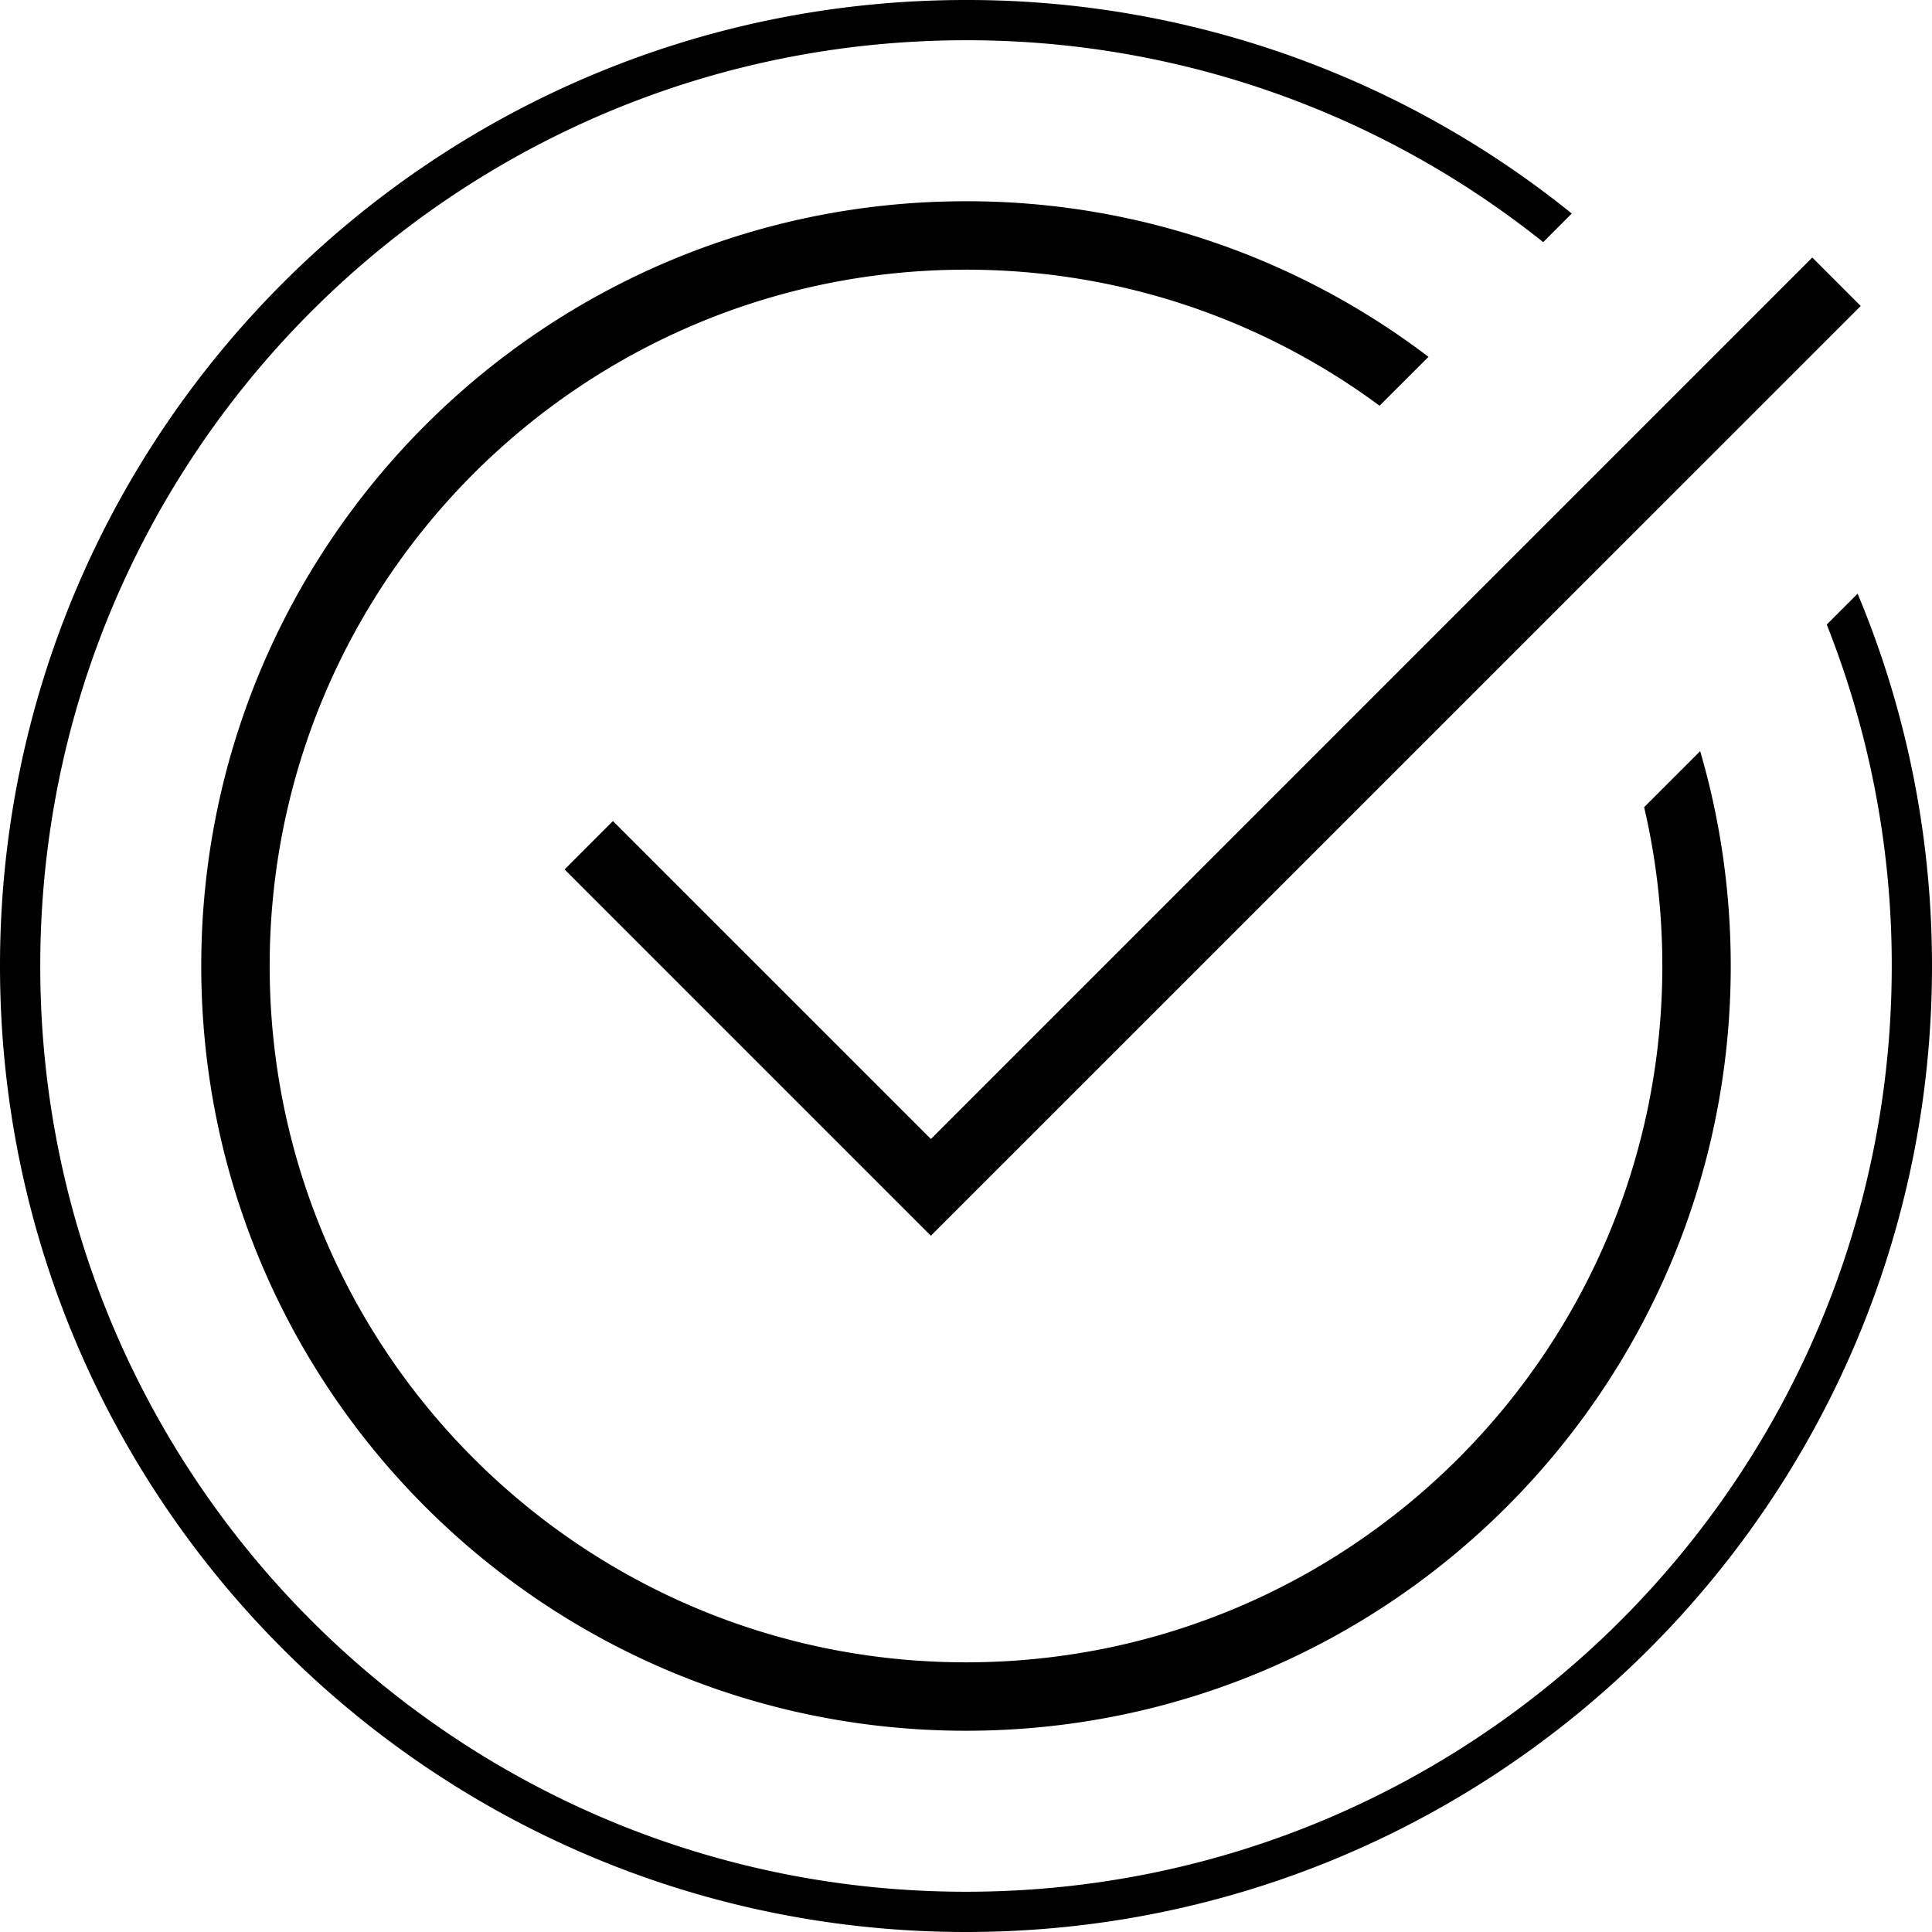
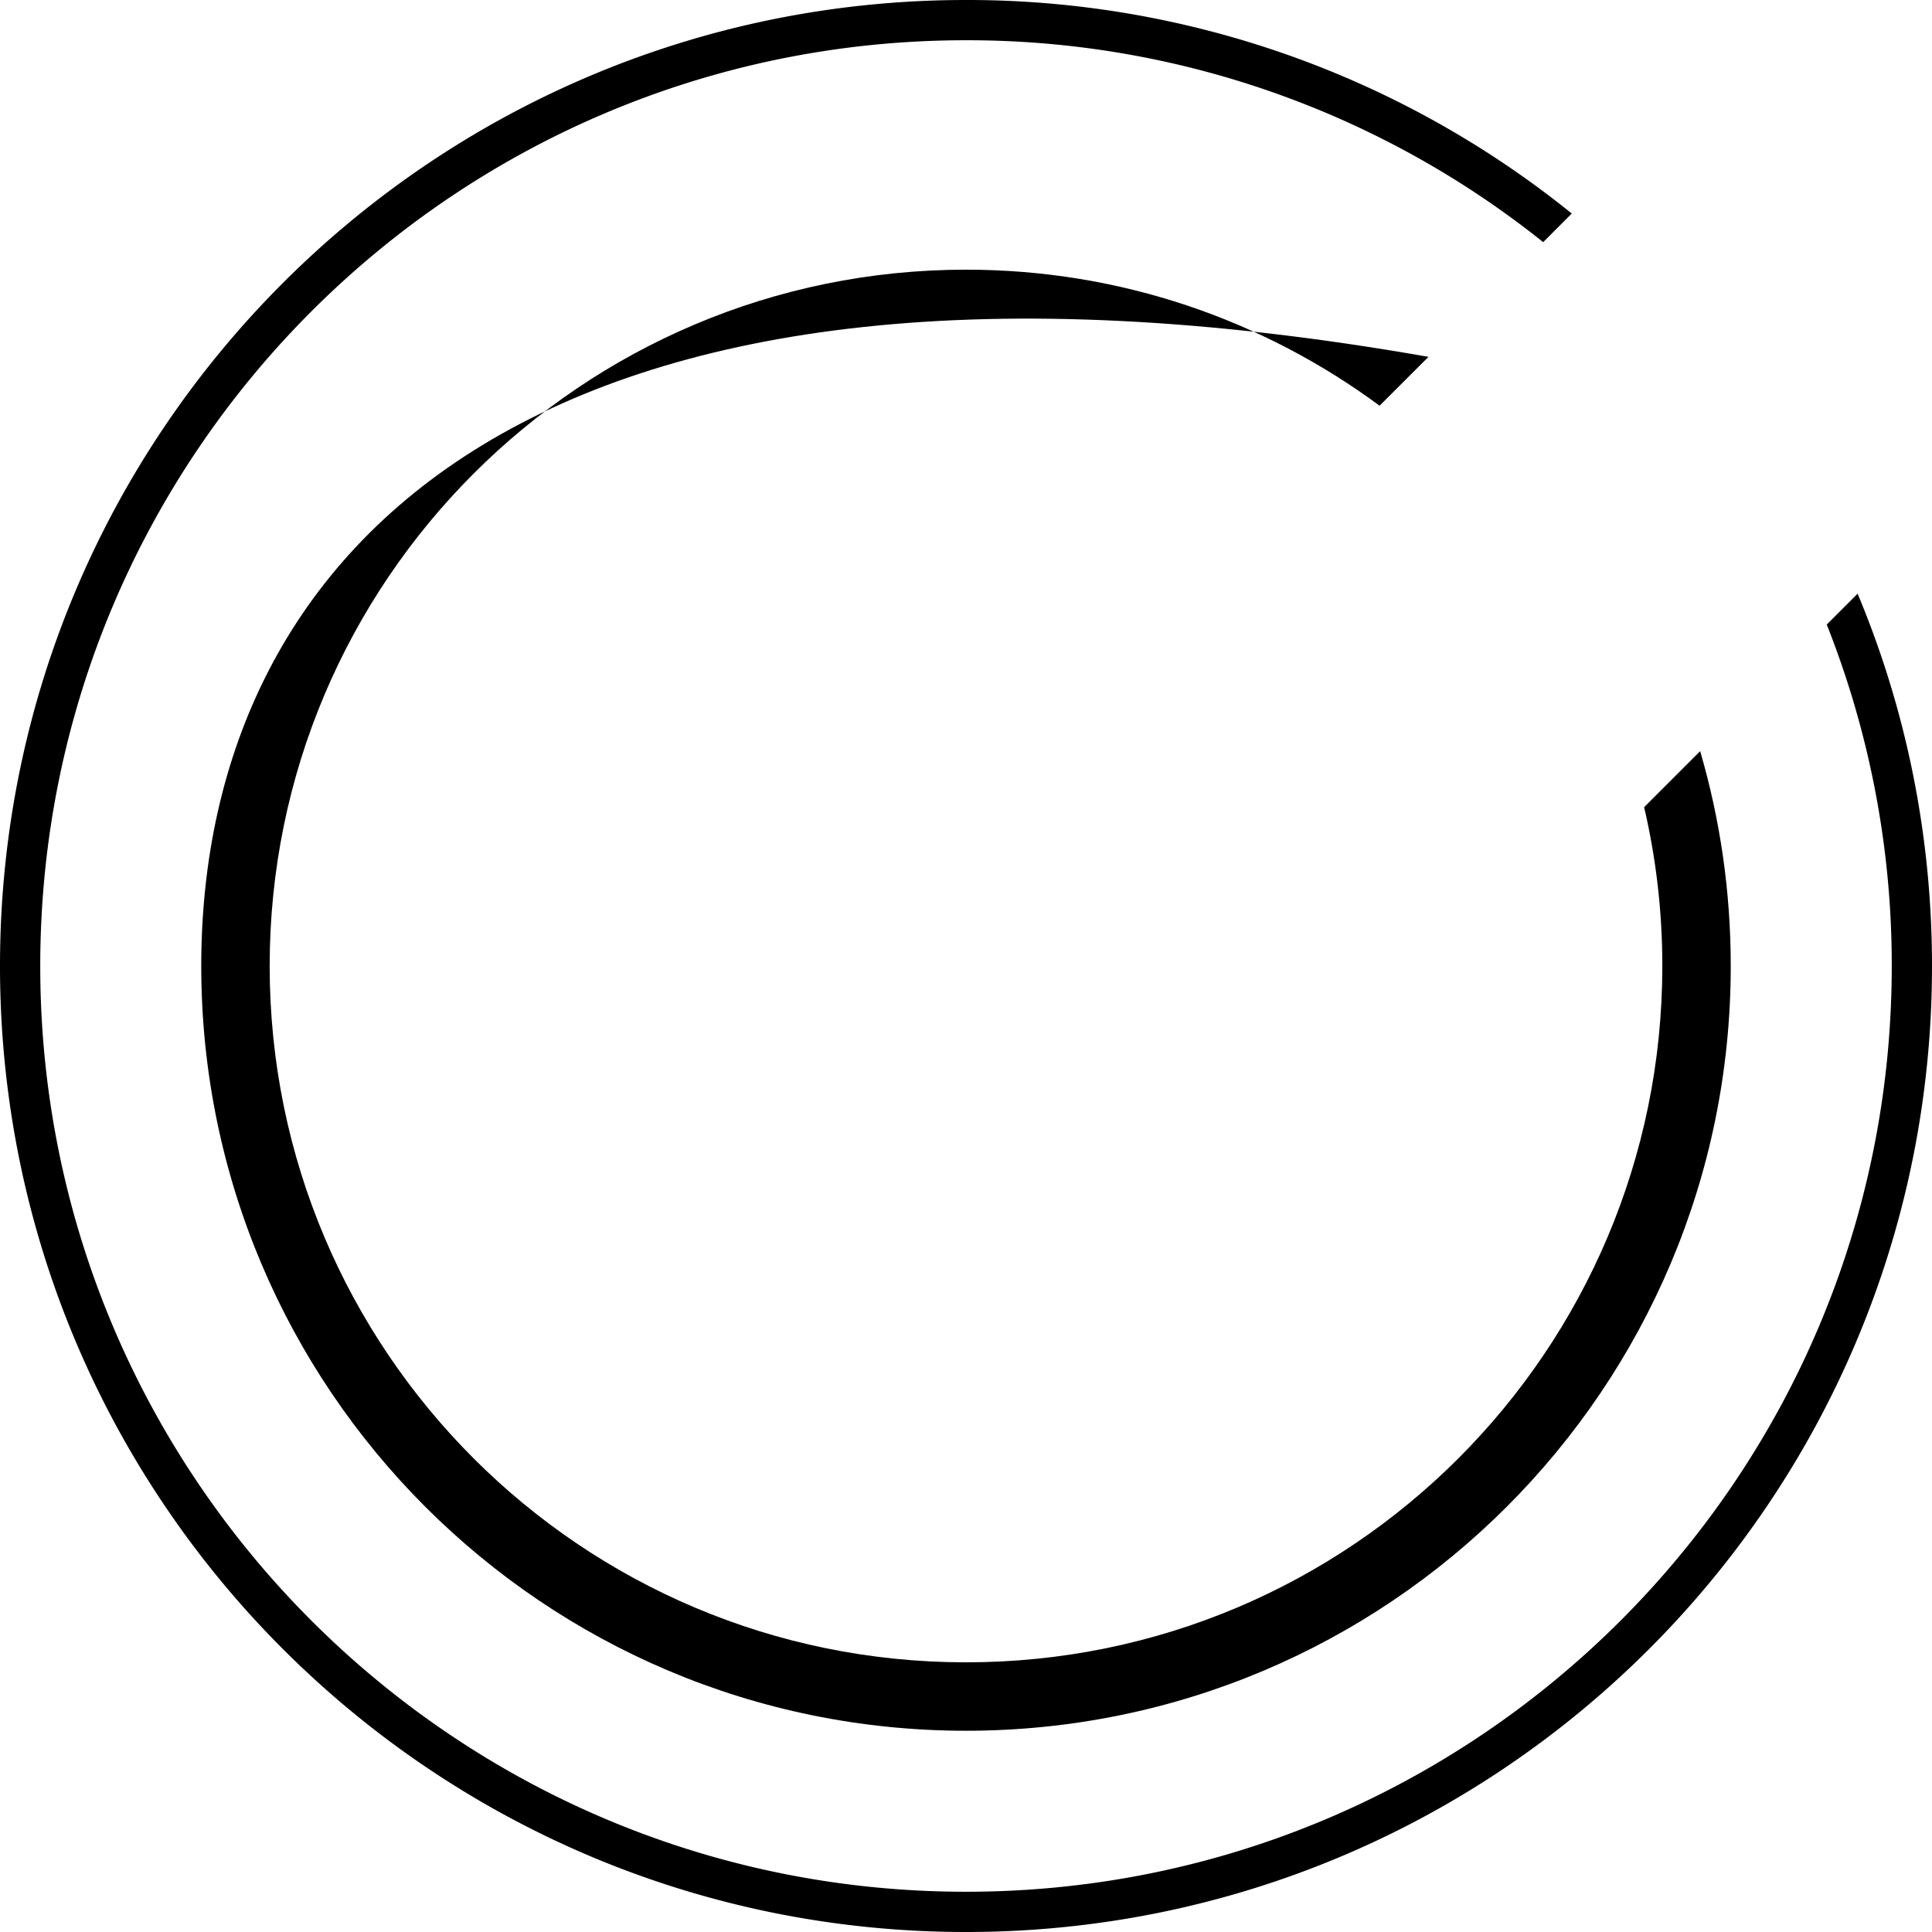
<svg xmlns="http://www.w3.org/2000/svg" width="48" height="48" fill="none">
-   <path fill-rule="evenodd" clip-rule="evenodd" d="M46.23 7.601L23.127 30.702l-9.1-9.101 1.201-1.202 7.9 7.899 21.898-21.9 1.202 1.203z" fill="#000" />
-   <path d="M35.49 8.866A18.917 18.917 0 0024 5C13.507 5 5 13.507 5 24s8.507 19 19 19 19-8.507 19-19c0-1.853-.265-3.645-.76-5.338l-1.392 1.392c.296 1.268.452 2.588.452 3.946 0 9.554-7.745 17.3-17.3 17.3S6.7 33.555 6.7 24 14.445 6.7 24 6.7c3.848 0 7.402 1.256 10.275 3.38l1.215-1.214z" fill="#000" />
+   <path d="M35.49 8.866C13.507 5 5 13.507 5 24s8.507 19 19 19 19-8.507 19-19c0-1.853-.265-3.645-.76-5.338l-1.392 1.392c.296 1.268.452 2.588.452 3.946 0 9.554-7.745 17.3-17.3 17.3S6.7 33.555 6.7 24 14.445 6.7 24 6.7c3.848 0 7.402 1.256 10.275 3.38l1.215-1.214z" fill="#000" />
  <path d="M39.05 5.305A23.9 23.9 0 0024 0C10.745 0 0 10.745 0 24s10.745 24 24 24 24-10.745 24-24c0-3.279-.657-6.404-1.848-9.25l-.767.767A22.938 22.938 0 0147 24c0 12.703-10.297 23-23 23S1 36.703 1 24 11.297 1 24 1a22.903 22.903 0 0114.34 5.016l.71-.711z" fill="#000" />
</svg>